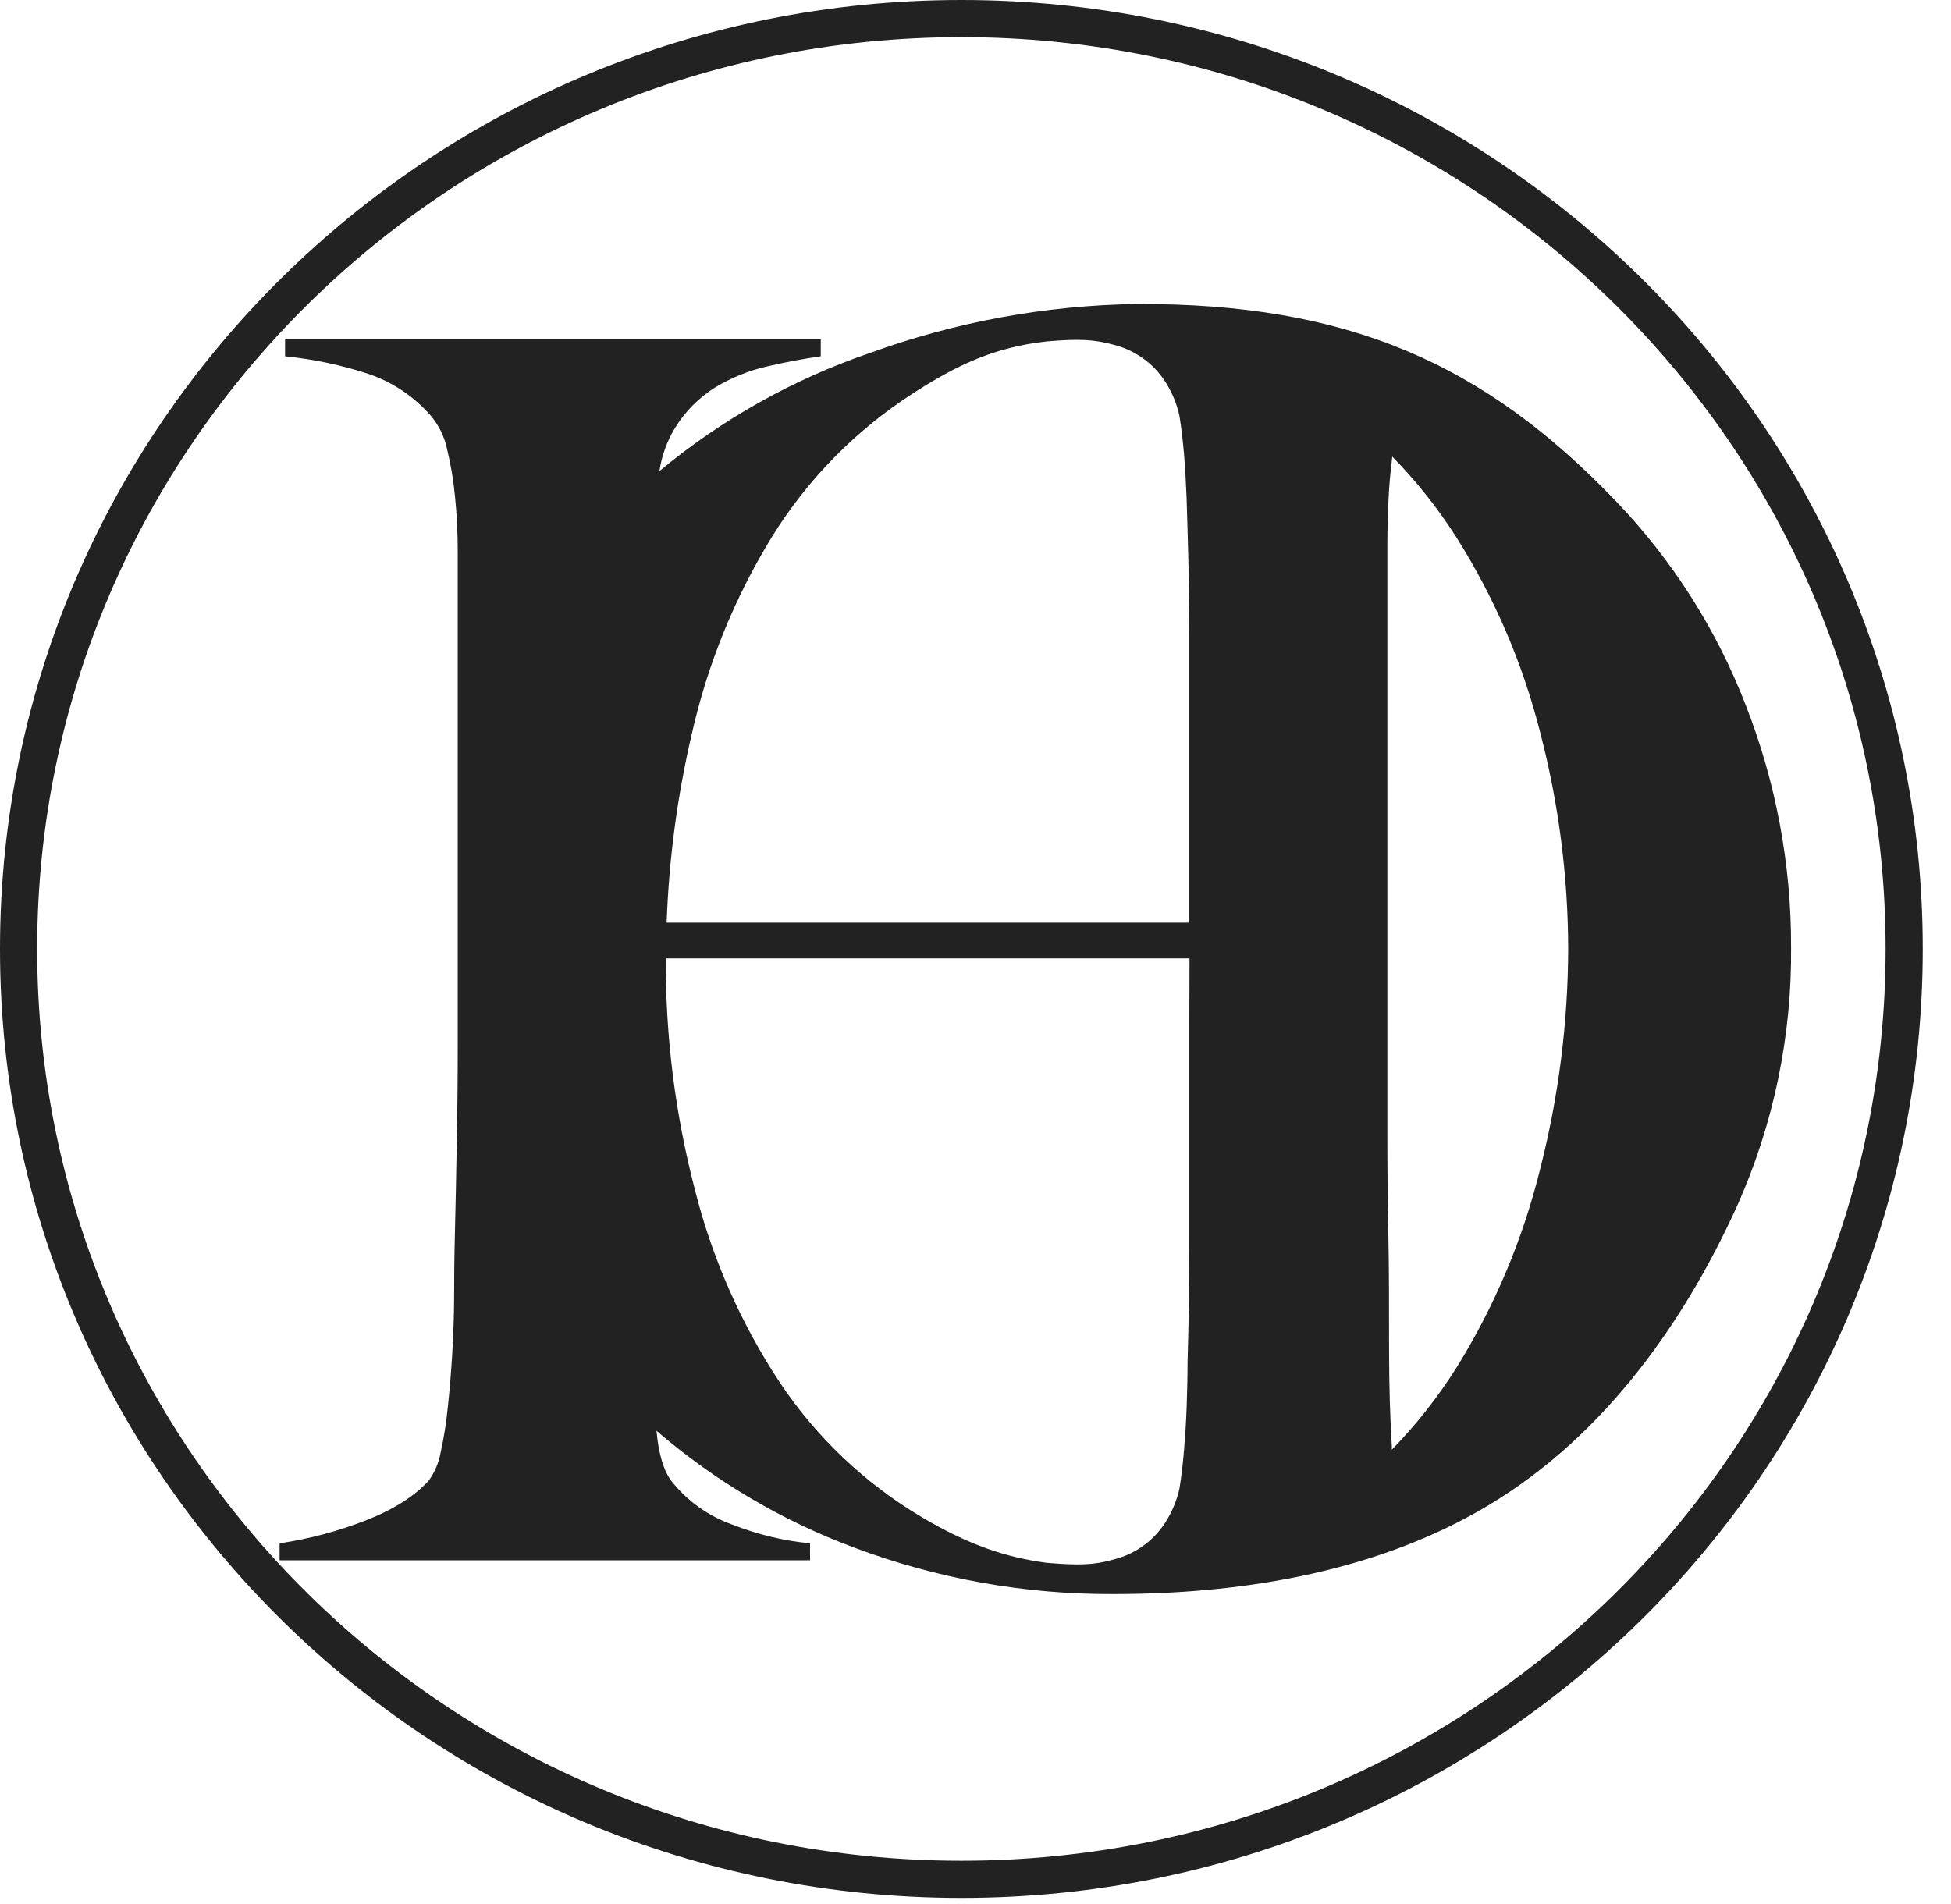
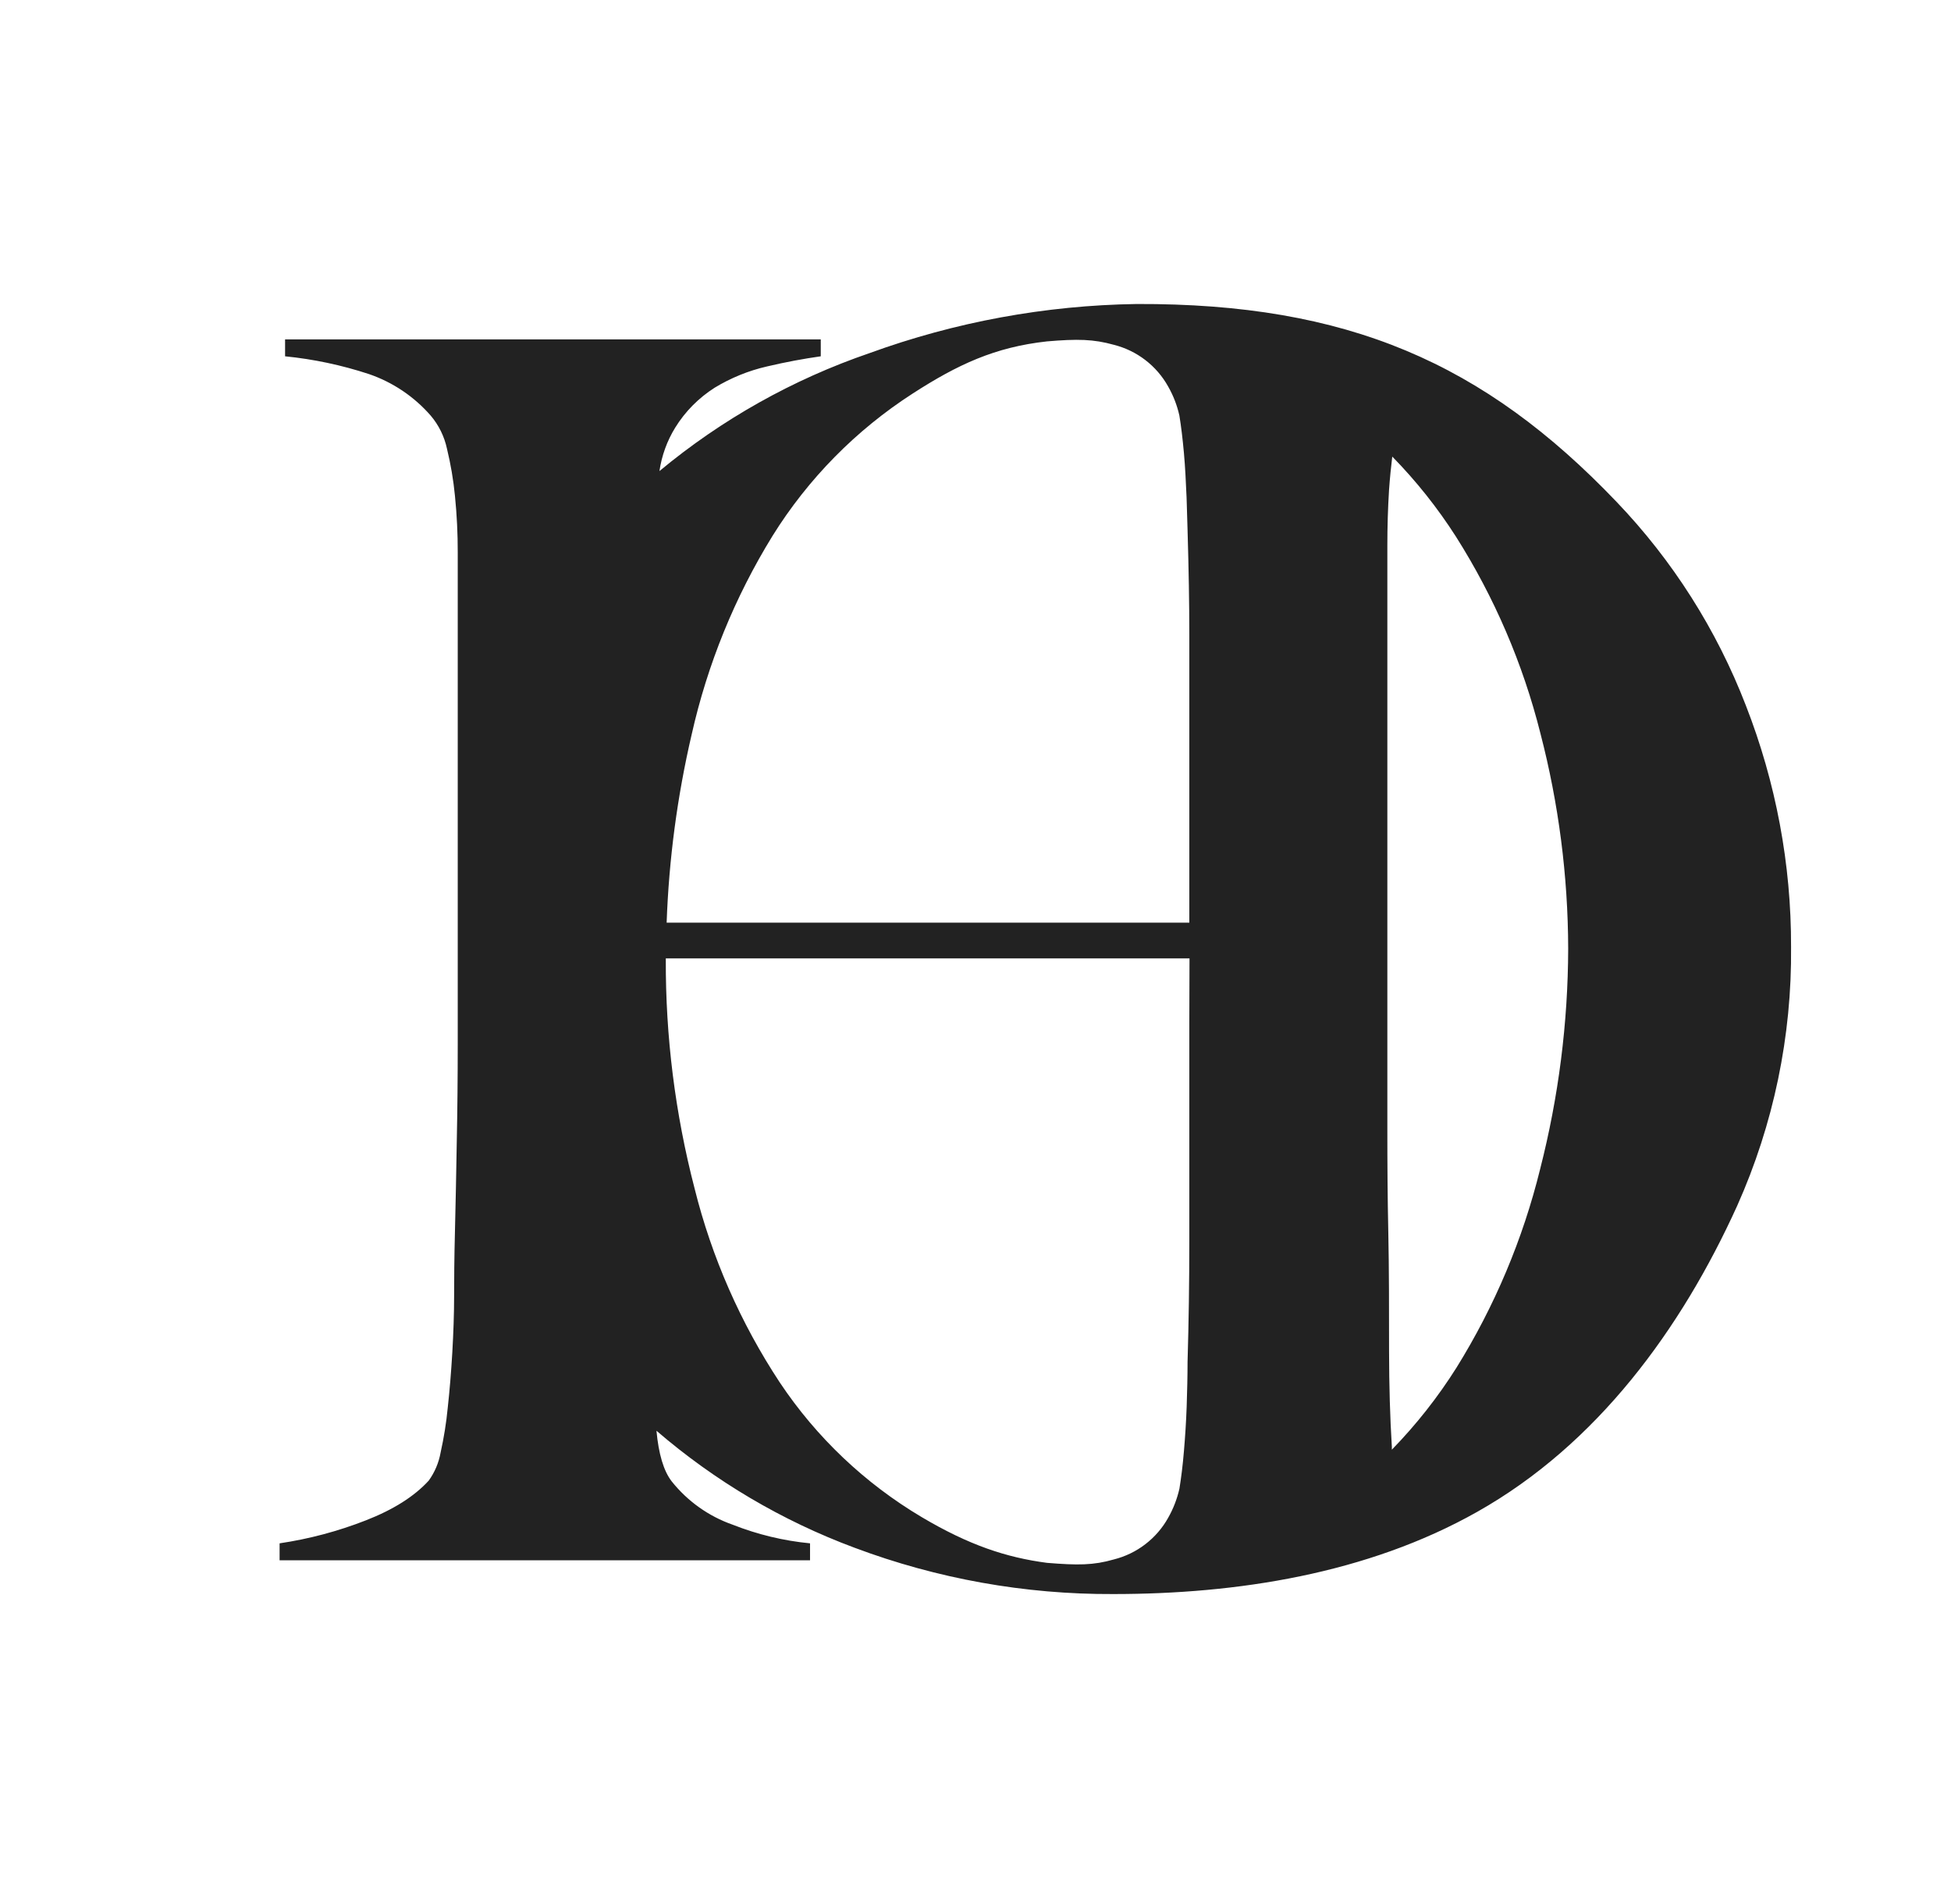
<svg xmlns="http://www.w3.org/2000/svg" width="42" height="41" viewBox="0 0 42 41" fill="none">
  <path d="M37.584 15.189C36.955 13.558 36.009 12.067 34.799 10.803C31.944 7.815 29.008 6.529 24.468 6.545C22.506 6.574 20.563 6.931 18.72 7.602C17.07 8.167 15.537 9.028 14.196 10.142C14.245 9.81 14.36 9.491 14.536 9.206C14.75 8.859 15.041 8.566 15.385 8.347C15.733 8.136 16.112 7.981 16.509 7.89C16.921 7.793 17.308 7.722 17.669 7.671V7.307H6.137V7.671C6.75 7.732 7.353 7.86 7.938 8.052C8.454 8.228 8.914 8.537 9.272 8.948C9.446 9.153 9.566 9.398 9.622 9.66C9.703 9.994 9.761 10.334 9.794 10.676C9.835 11.082 9.855 11.491 9.854 11.899V22.453C9.854 23.185 9.847 23.897 9.833 24.591C9.821 25.284 9.809 25.923 9.794 26.507C9.779 27.091 9.776 27.556 9.776 27.896C9.776 28.285 9.761 28.694 9.737 29.119C9.712 29.545 9.679 29.941 9.639 30.305C9.608 30.631 9.556 30.954 9.485 31.273C9.446 31.491 9.359 31.697 9.23 31.876C8.921 32.215 8.47 32.501 7.875 32.733C7.277 32.967 6.654 33.133 6.019 33.227V33.592H17.438V33.227C16.867 33.172 16.307 33.037 15.773 32.826C15.256 32.645 14.801 32.321 14.46 31.893C14.286 31.668 14.178 31.303 14.132 30.803C15.392 31.888 16.835 32.741 18.394 33.321C20.175 33.99 22.064 34.328 23.967 34.319C26.619 34.319 29.427 33.888 31.799 32.55C34.384 31.094 36.193 28.614 37.397 25.96C38.18 24.207 38.576 22.306 38.557 20.387C38.562 18.609 38.231 16.846 37.584 15.189ZM25.603 21.98V26.708C25.603 27.607 25.59 28.475 25.565 29.322C25.565 29.628 25.557 29.95 25.546 30.284C25.534 30.618 25.513 30.936 25.487 31.242C25.462 31.549 25.427 31.82 25.39 32.05C25.34 32.27 25.259 32.481 25.147 32.678C25.024 32.899 24.857 33.092 24.656 33.246C24.455 33.401 24.224 33.512 23.978 33.574C23.537 33.701 23.198 33.701 22.538 33.647C21.664 33.532 20.859 33.266 19.841 32.662C18.619 31.936 17.575 30.946 16.787 29.764C15.943 28.484 15.322 27.071 14.952 25.584C14.534 23.973 14.326 22.314 14.333 20.65C14.333 20.65 14.333 20.64 14.333 20.634H25.607L25.603 21.98ZM25.603 15.638V19.864H14.351C14.4 18.499 14.58 17.142 14.89 15.812C15.23 14.301 15.817 12.857 16.63 11.538C17.397 10.306 18.428 9.259 19.649 8.472C20.616 7.848 21.418 7.473 22.538 7.35C23.197 7.294 23.537 7.301 23.977 7.423C24.223 7.485 24.453 7.596 24.654 7.75C24.855 7.904 25.023 8.098 25.146 8.319C25.258 8.515 25.34 8.726 25.389 8.947C25.427 9.176 25.459 9.446 25.487 9.754C25.515 10.063 25.529 10.382 25.544 10.713L25.565 11.409C25.59 12.256 25.603 13.01 25.603 13.678V15.638ZM33.155 25.17C32.783 26.68 32.176 28.122 31.355 29.444C30.954 30.08 30.488 30.672 29.963 31.211C29.963 31.189 29.963 31.171 29.963 31.148C29.924 30.521 29.904 29.835 29.903 29.091C29.903 28.169 29.903 27.322 29.887 26.551C29.87 25.781 29.866 25.039 29.866 24.321V11.749C29.866 11.34 29.878 10.937 29.903 10.539C29.921 10.285 29.945 10.053 29.972 9.83C30.487 10.356 30.946 10.933 31.342 11.552C32.17 12.859 32.784 14.288 33.161 15.788C33.554 17.301 33.755 18.858 33.759 20.422C33.755 22.023 33.552 23.618 33.155 25.17V25.17Z" fill="#222222" />
-   <path d="M40.992 20.43C40.992 31.488 31.91 40.461 20.696 40.461C9.482 40.461 0.4 31.488 0.4 20.43C0.4 9.373 9.482 0.4 20.696 0.4C31.91 0.4 40.992 9.373 40.992 20.43Z" stroke="#222222" stroke-width="0.8" />
</svg>